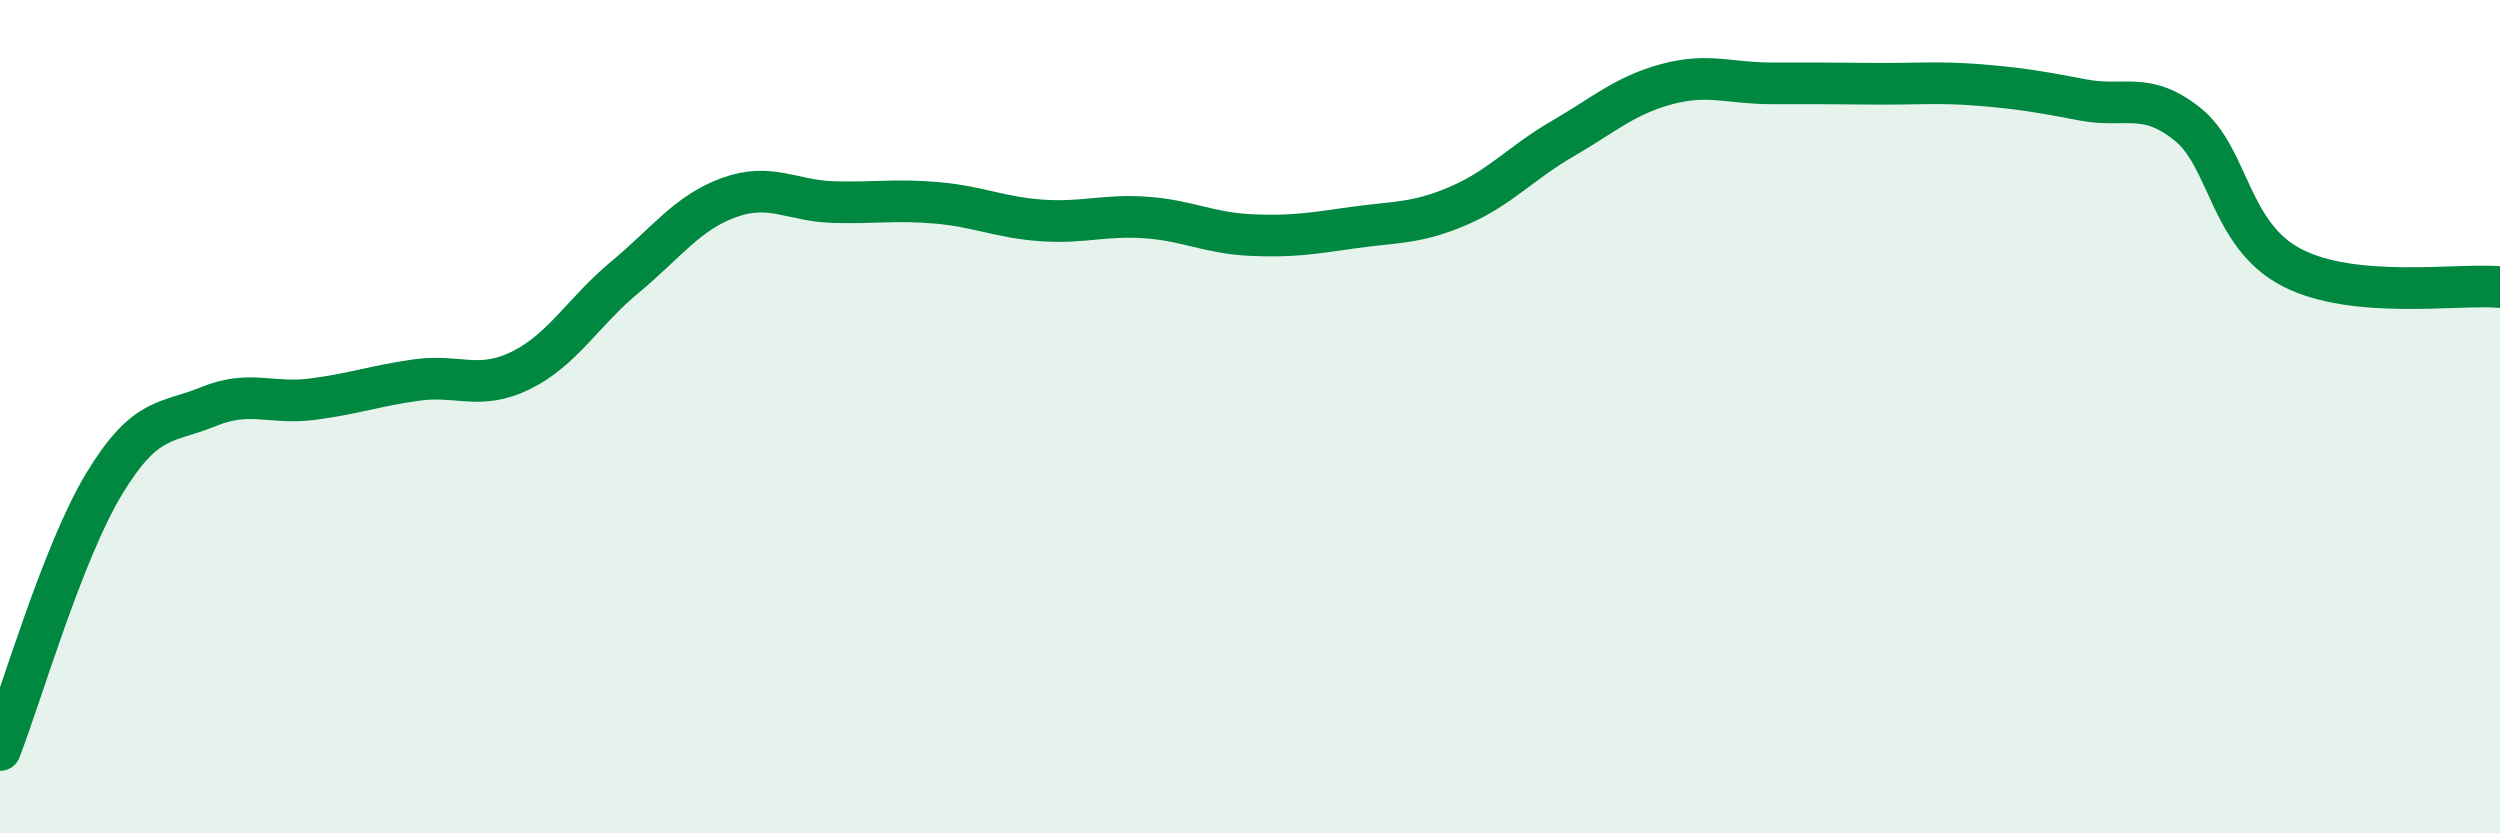
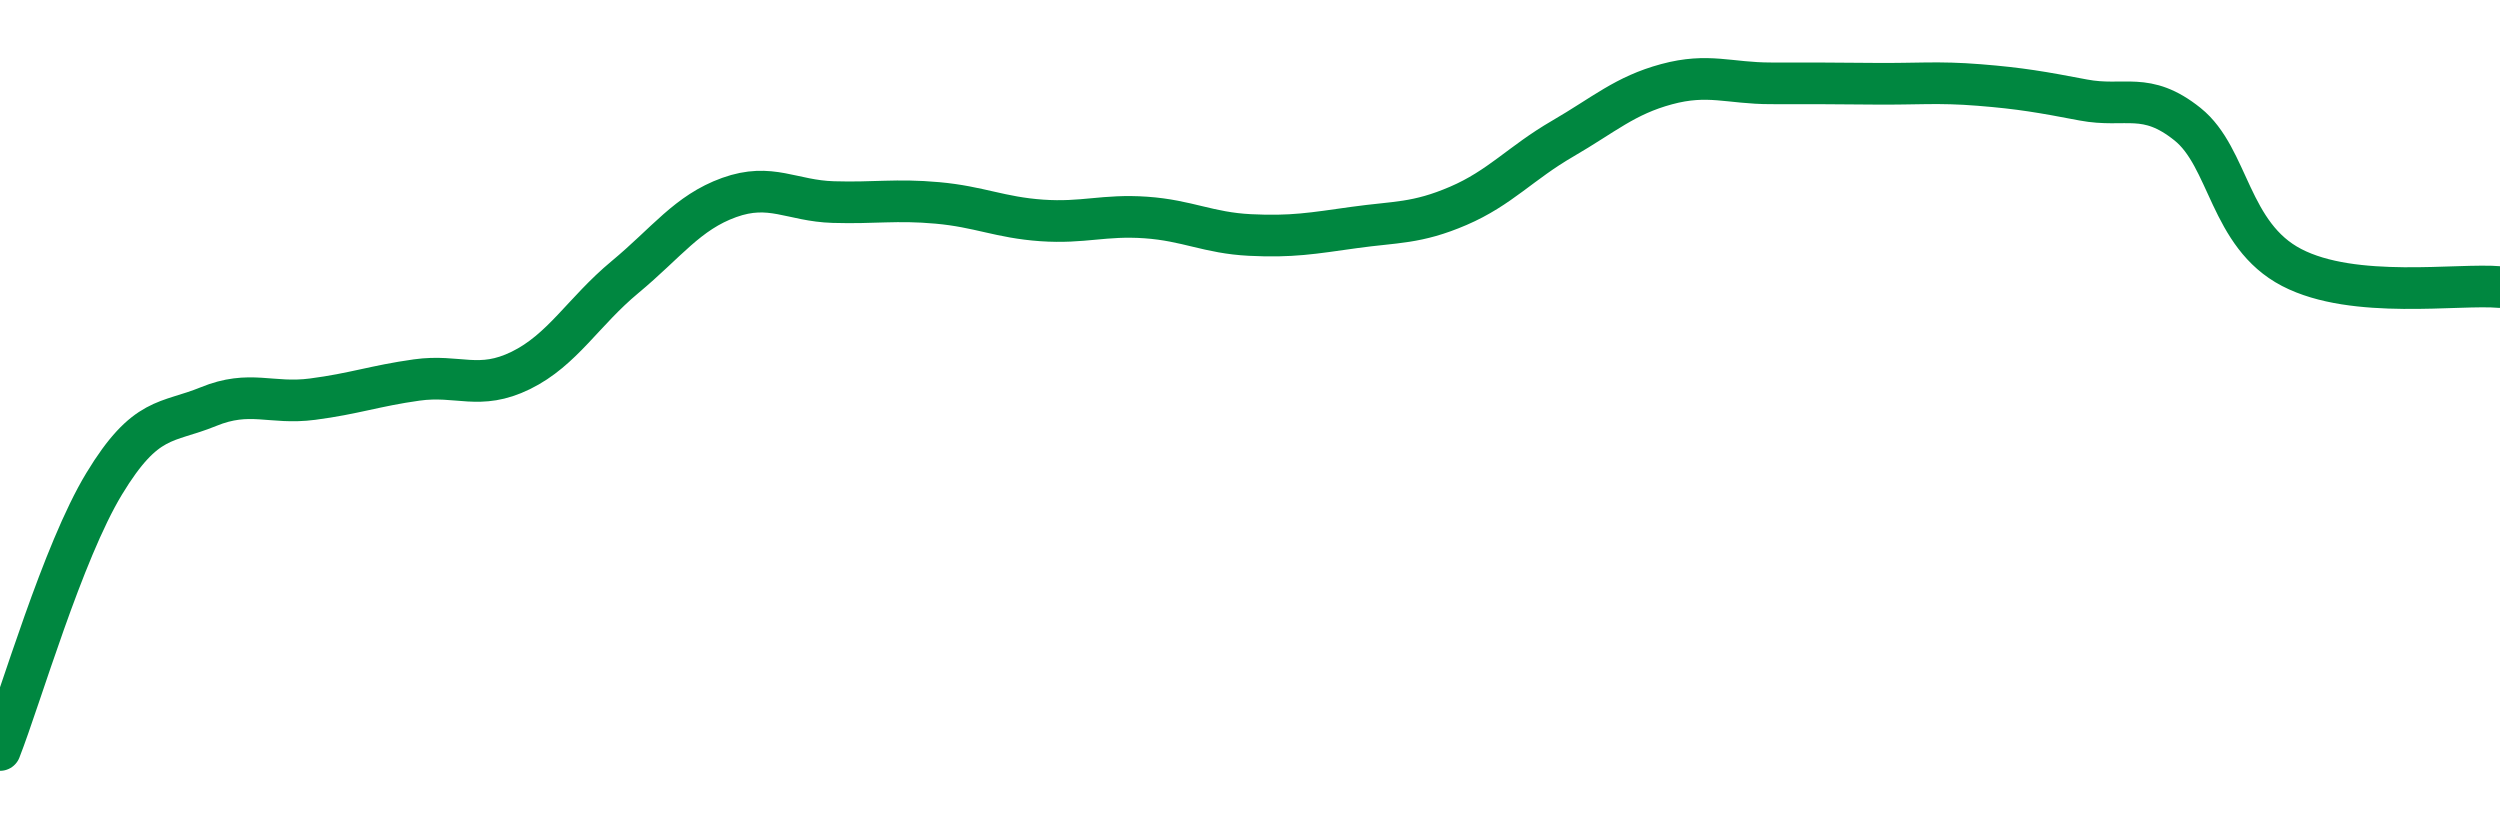
<svg xmlns="http://www.w3.org/2000/svg" width="60" height="20" viewBox="0 0 60 20">
-   <path d="M 0,18 C 0.5,16.72 1.5,13.26 2.5,11.61 C 3.5,9.96 4,10.17 5,9.76 C 6,9.35 6.5,9.71 7.5,9.58 C 8.5,9.45 9,9.26 10,9.12 C 11,8.98 11.5,9.38 12.5,8.89 C 13.5,8.4 14,7.48 15,6.65 C 16,5.82 16.5,5.1 17.5,4.74 C 18.5,4.38 19,4.82 20,4.85 C 21,4.88 21.5,4.78 22.5,4.87 C 23.5,4.96 24,5.22 25,5.29 C 26,5.36 26.5,5.15 27.5,5.22 C 28.5,5.29 29,5.59 30,5.64 C 31,5.69 31.5,5.6 32.5,5.46 C 33.5,5.32 34,5.37 35,4.94 C 36,4.51 36.5,3.91 37.5,3.33 C 38.5,2.75 39,2.29 40,2.02 C 41,1.75 41.5,2 42.5,2 C 43.5,2 44,2 45,2.01 C 46,2.02 46.5,1.96 47.5,2.04 C 48.5,2.12 49,2.21 50,2.4 C 51,2.59 51.5,2.18 52.5,2.98 C 53.5,3.78 53.5,5.64 55,6.42 C 56.5,7.2 59,6.8 60,6.89L60 20L0 20Z" fill="#008740" opacity="0.1" stroke-linecap="round" stroke-linejoin="round" />
  <path d="M 0,18 C 0.5,16.72 1.5,13.26 2.5,11.61 C 3.5,9.96 4,10.17 5,9.76 C 6,9.35 6.5,9.71 7.5,9.58 C 8.5,9.45 9,9.26 10,9.12 C 11,8.98 11.5,9.38 12.5,8.89 C 13.5,8.4 14,7.48 15,6.65 C 16,5.82 16.5,5.1 17.5,4.74 C 18.5,4.38 19,4.82 20,4.85 C 21,4.88 21.5,4.78 22.5,4.87 C 23.5,4.96 24,5.22 25,5.29 C 26,5.36 26.5,5.15 27.5,5.22 C 28.5,5.29 29,5.59 30,5.64 C 31,5.69 31.5,5.6 32.5,5.46 C 33.5,5.32 34,5.37 35,4.94 C 36,4.51 36.5,3.91 37.5,3.33 C 38.5,2.75 39,2.29 40,2.02 C 41,1.75 41.5,2 42.5,2 C 43.5,2 44,2 45,2.01 C 46,2.02 46.5,1.96 47.5,2.04 C 48.5,2.12 49,2.21 50,2.4 C 51,2.59 51.5,2.18 52.5,2.98 C 53.5,3.78 53.5,5.64 55,6.42 C 56.5,7.2 59,6.8 60,6.89" stroke="#008740" stroke-width="1" fill="none" stroke-linecap="round" stroke-linejoin="round" />
</svg>